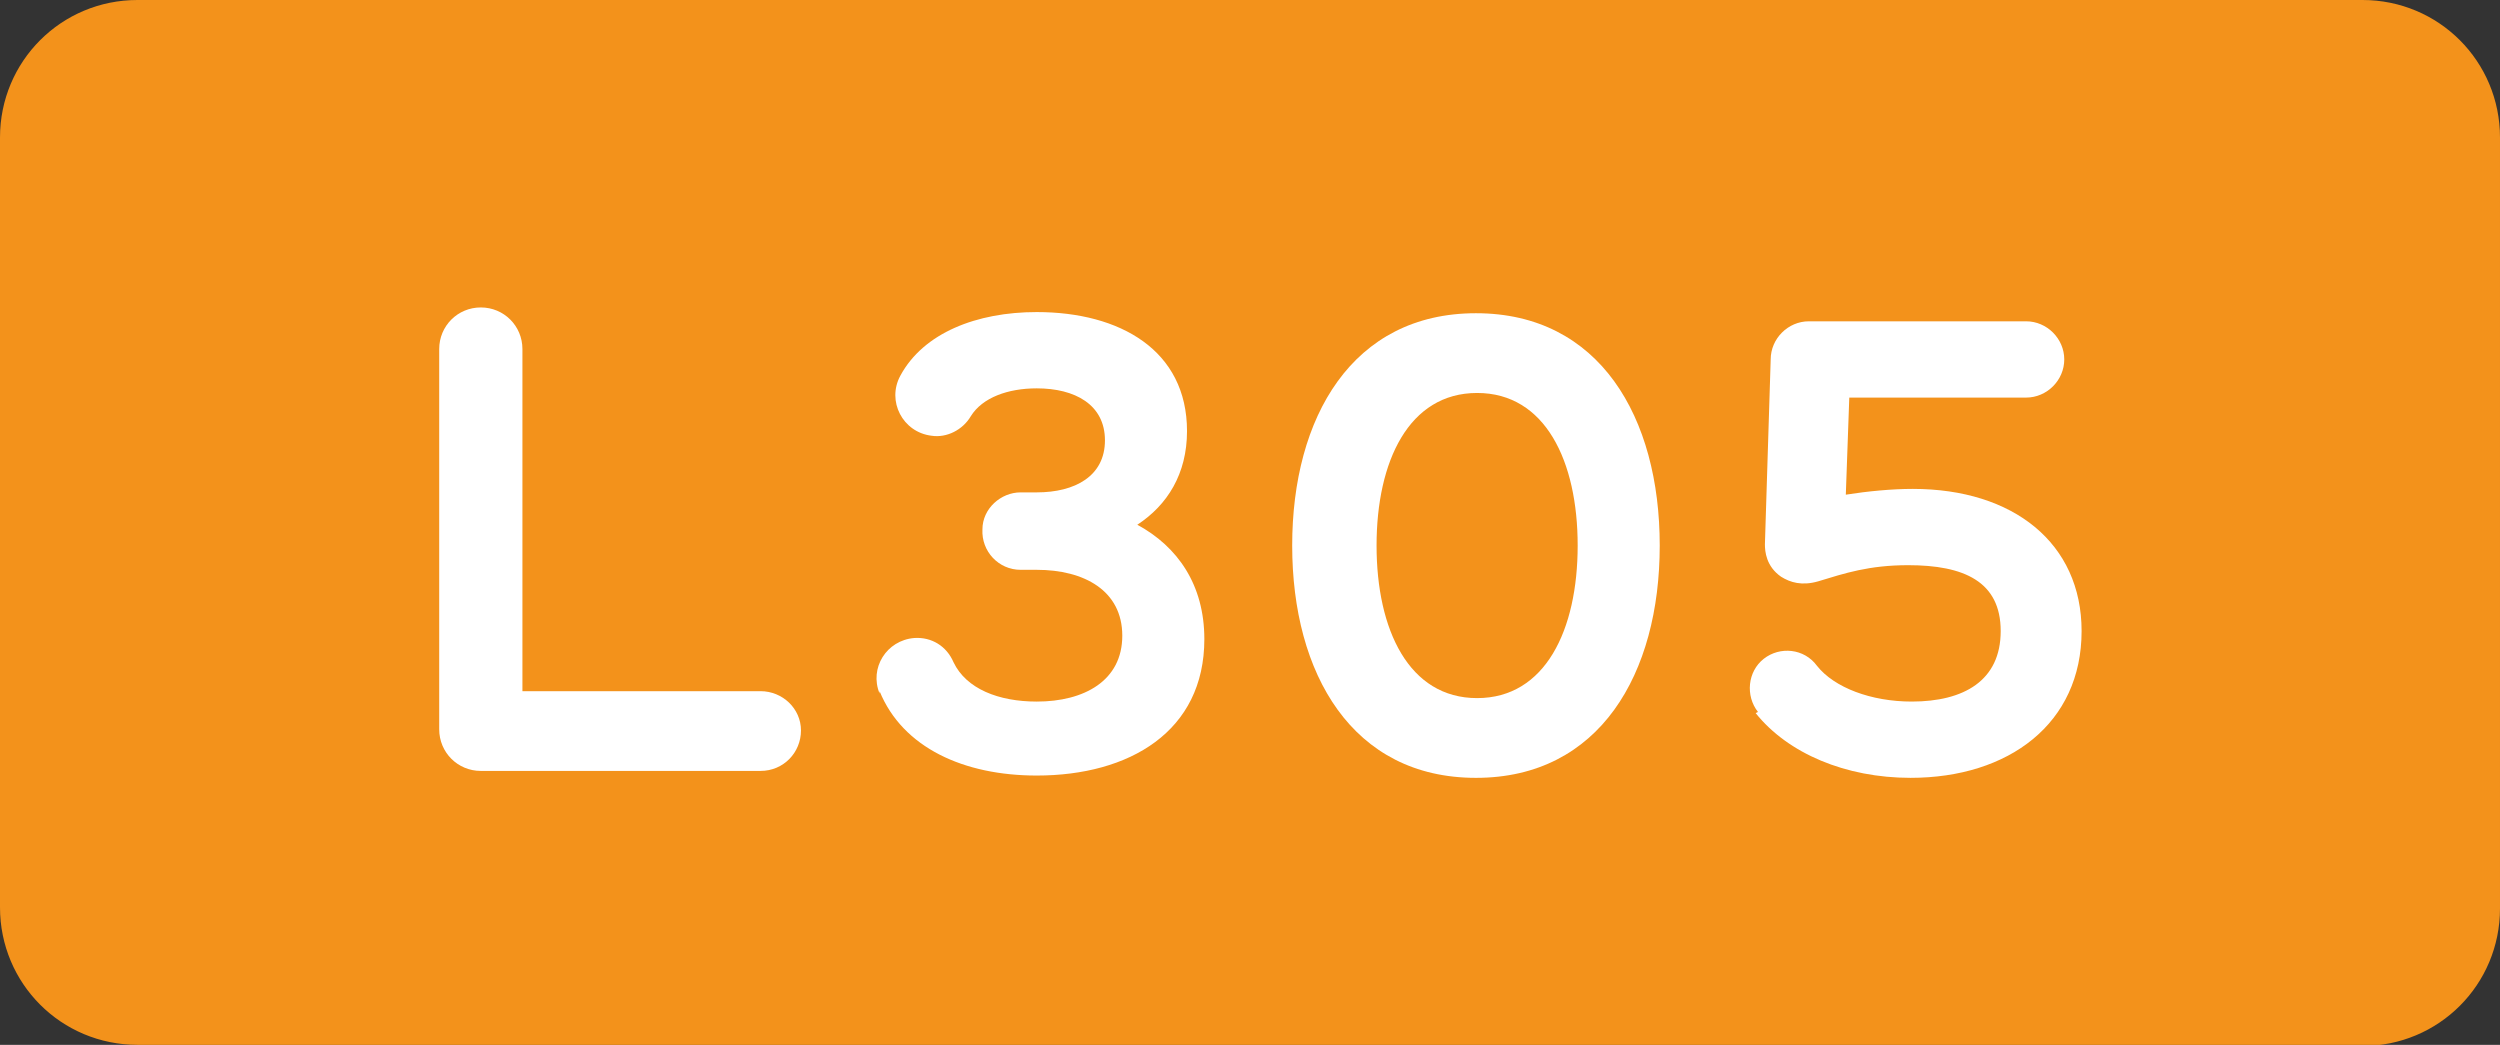
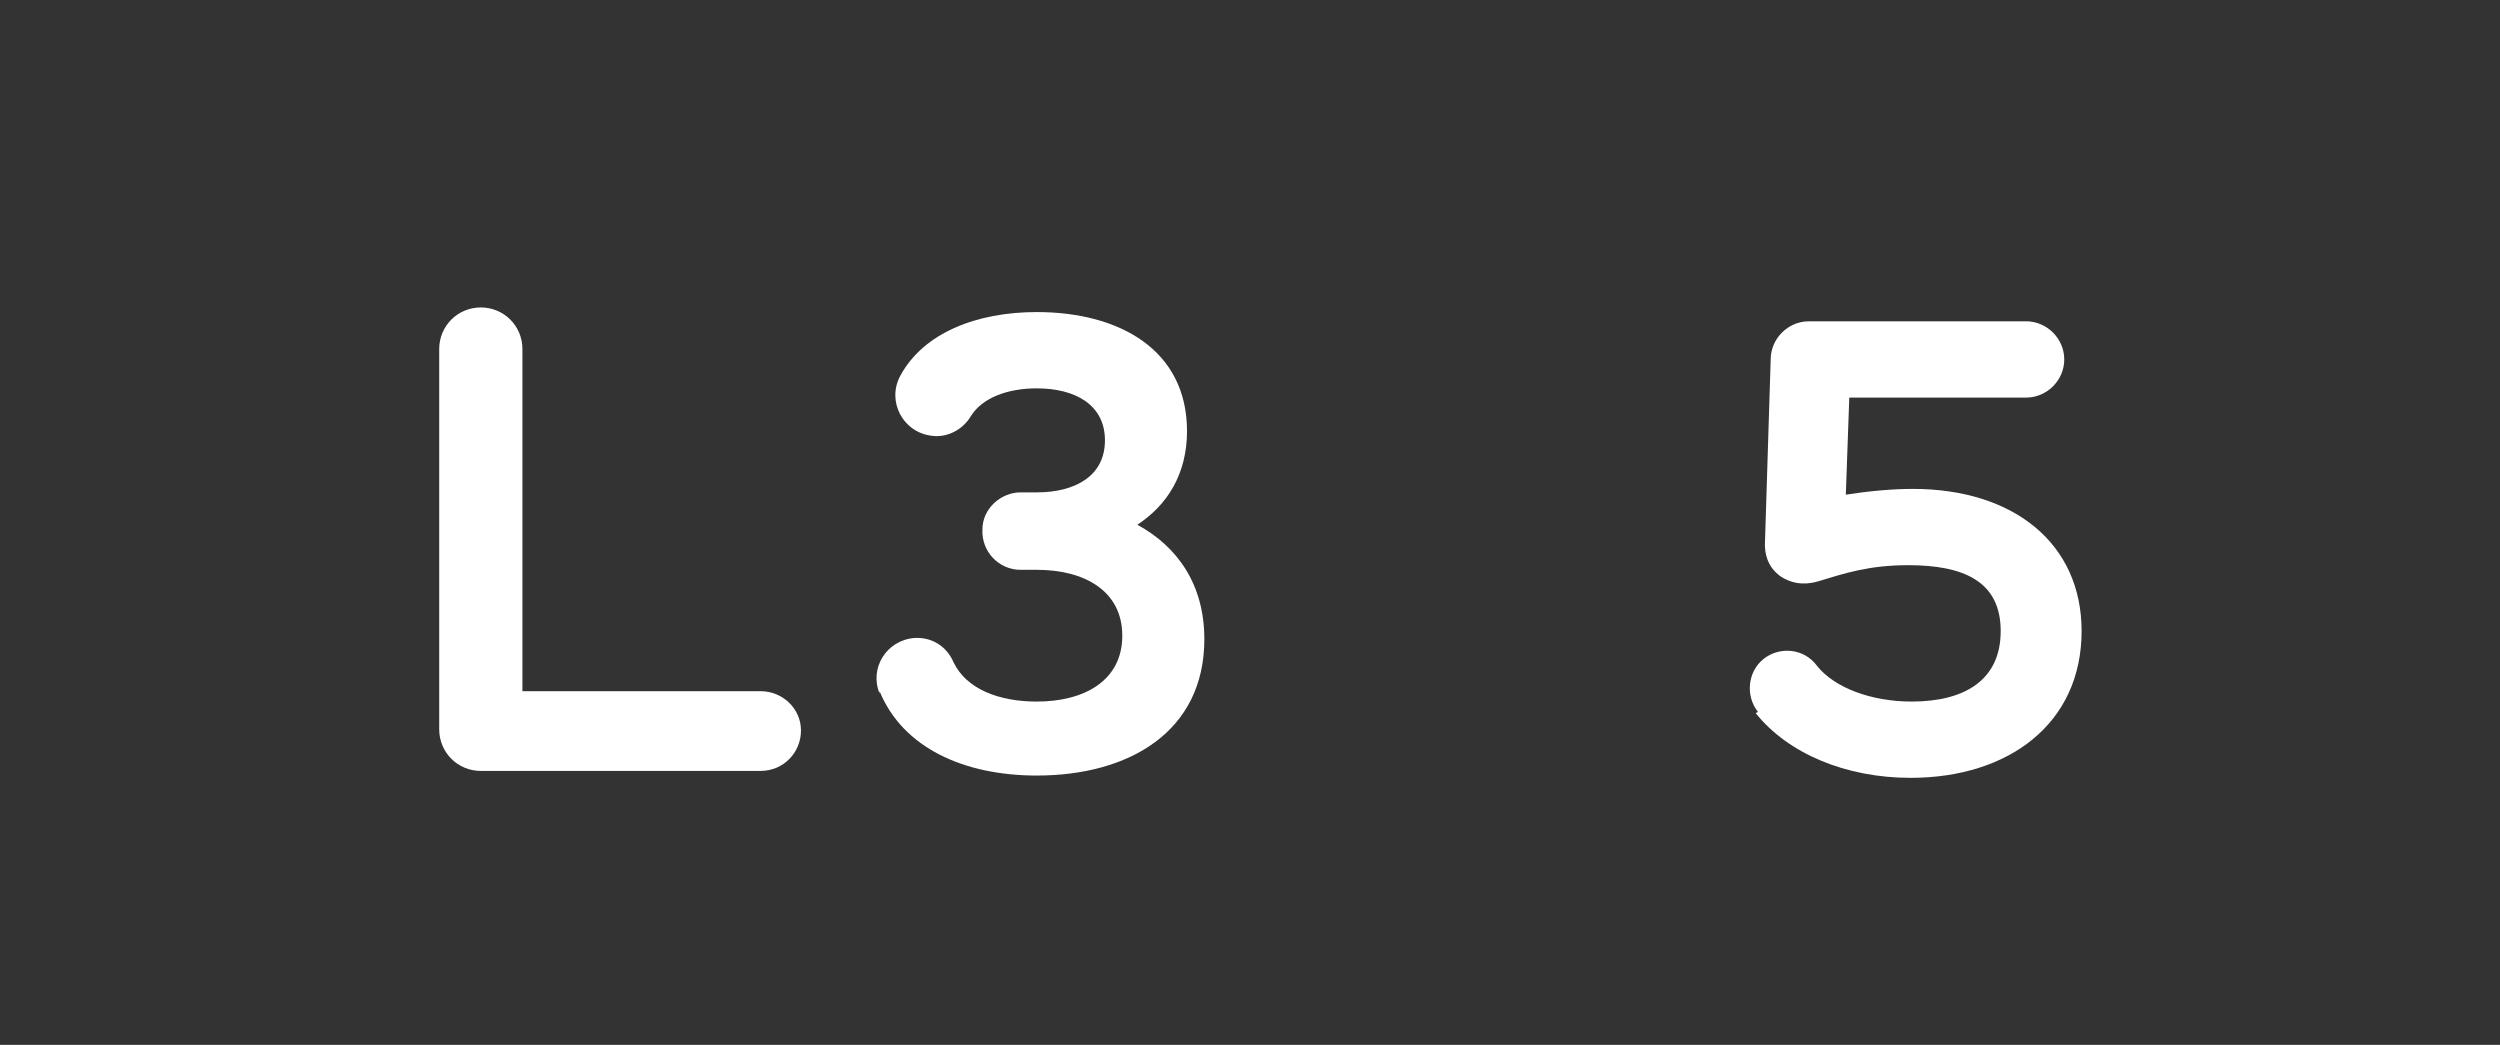
<svg xmlns="http://www.w3.org/2000/svg" id="Calque_1" viewBox="0 0 21.63 9.04">
  <rect x="0" y="0" width="21.63" height="9.04" fill="#333333" stroke="none" />
  <defs>
    <style>.cls-1{fill:#fff;}.cls-2{fill:#f3921b;}</style>
  </defs>
-   <path class="cls-2" d="m20.44,9.04H1.19c-.66,0-1.19-.53-1.19-1.19V1.19C0,.53.53,0,1.19,0h19.25c.66,0,1.19.53,1.19,1.19v6.67c0,.66-.53,1.19-1.19,1.19" />
  <path class="cls-1" d="m6.93,6.32c0,.19-.15.35-.35.35h-2.42c-.2,0-.36-.16-.36-.36v-3.29c0-.2.16-.36.36-.36s.36.16.36.36v2.96h2.06c.19,0,.35.15.35.34Z" />
  <path class="cls-1" d="m7.61,6c-.09-.22.06-.46.3-.48.15-.01.28.07.34.21.11.23.39.34.72.34.41,0,.74-.18.74-.57s-.33-.57-.74-.57h-.14c-.19,0-.34-.16-.33-.35,0-.18.16-.32.33-.32h.14c.33,0,.59-.14.59-.45s-.26-.45-.59-.45c-.25,0-.47.08-.57.24-.07.12-.21.19-.34.17-.25-.03-.39-.3-.27-.52.2-.37.66-.55,1.18-.55.72,0,1.3.33,1.3,1.03,0,.37-.17.64-.43.81.35.19.58.52.58.99,0,.8-.65,1.18-1.45,1.18-.63,0-1.16-.24-1.36-.73Z" />
-   <path class="cls-1" d="m11.18,4.72c0-1.11.52-2.01,1.59-2.01s1.59.9,1.59,2.01-.52,2.01-1.59,2.01-1.59-.9-1.59-2.01Zm2.47,0c0-.73-.28-1.32-.87-1.32s-.87.59-.87,1.32.28,1.32.87,1.32.87-.59.87-1.32Z" />
  <path class="cls-1" d="m15.21,6.16c-.11-.14-.09-.35.05-.46.14-.11.35-.09.46.06.15.19.47.31.82.31.45,0,.77-.18.77-.61s-.32-.57-.8-.57c-.34,0-.55.07-.78.14-.14.04-.24.01-.32-.04-.13-.09-.14-.22-.14-.28l.05-1.6c0-.18.15-.33.33-.33h1.88c.18,0,.33.15.33.33s-.15.33-.33.33h-1.53l-.03.84c.19-.03.4-.05.58-.05.87,0,1.46.47,1.46,1.23,0,.8-.63,1.27-1.48,1.27-.56,0-1.06-.21-1.34-.56Z" />
</svg>